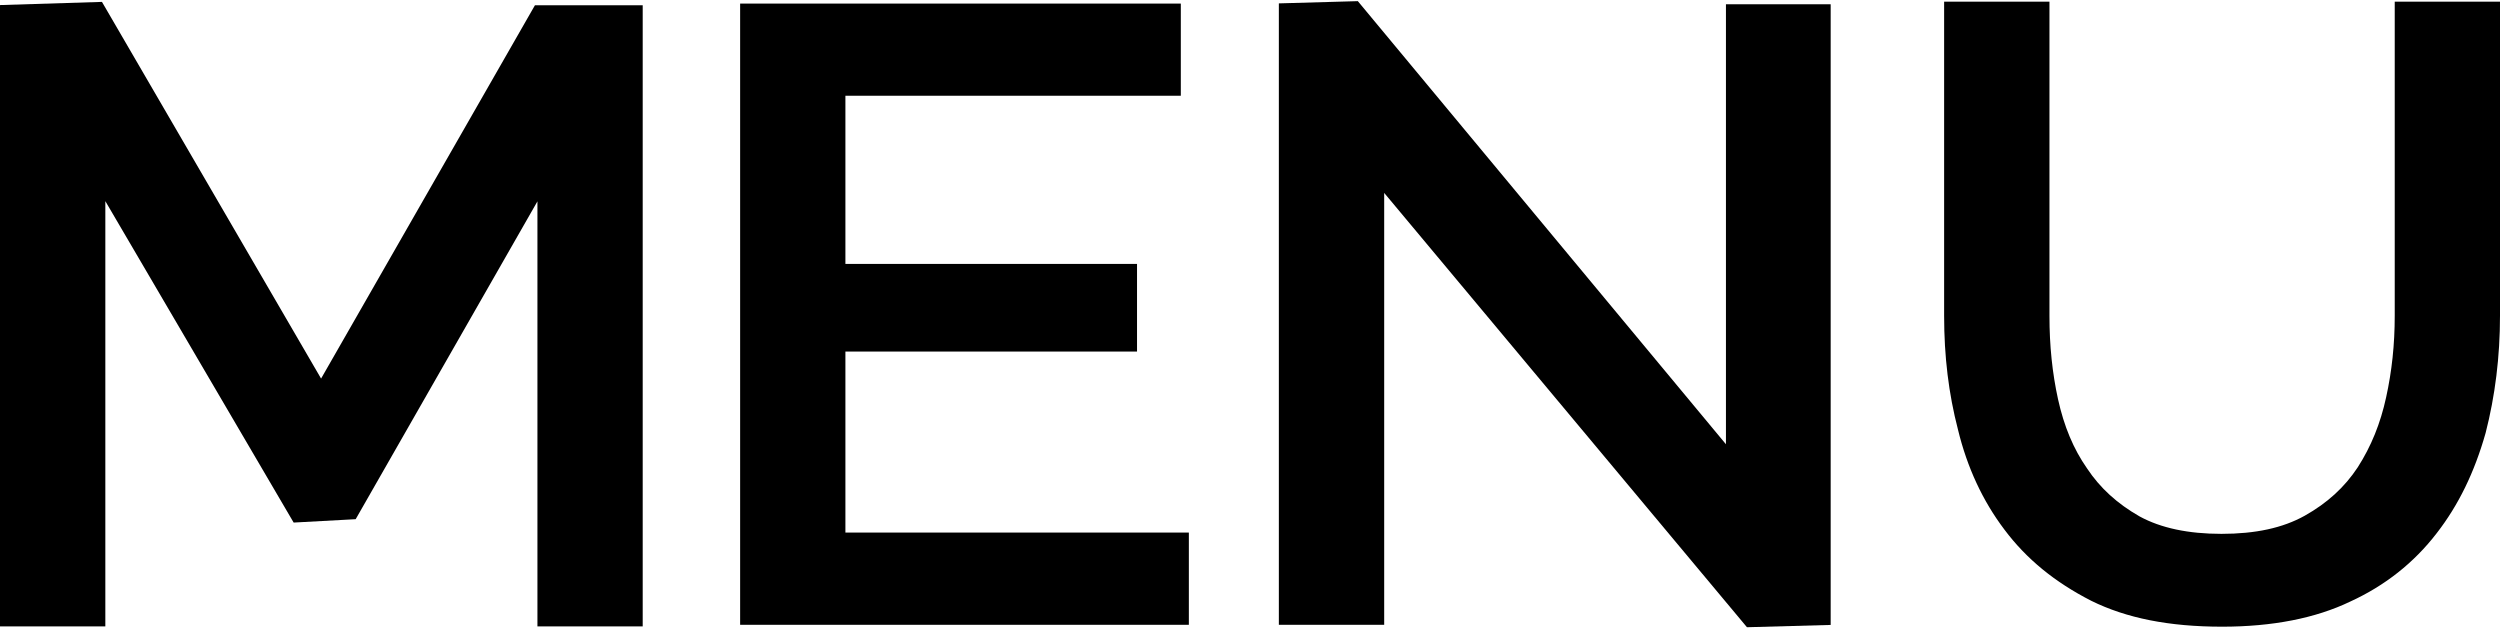
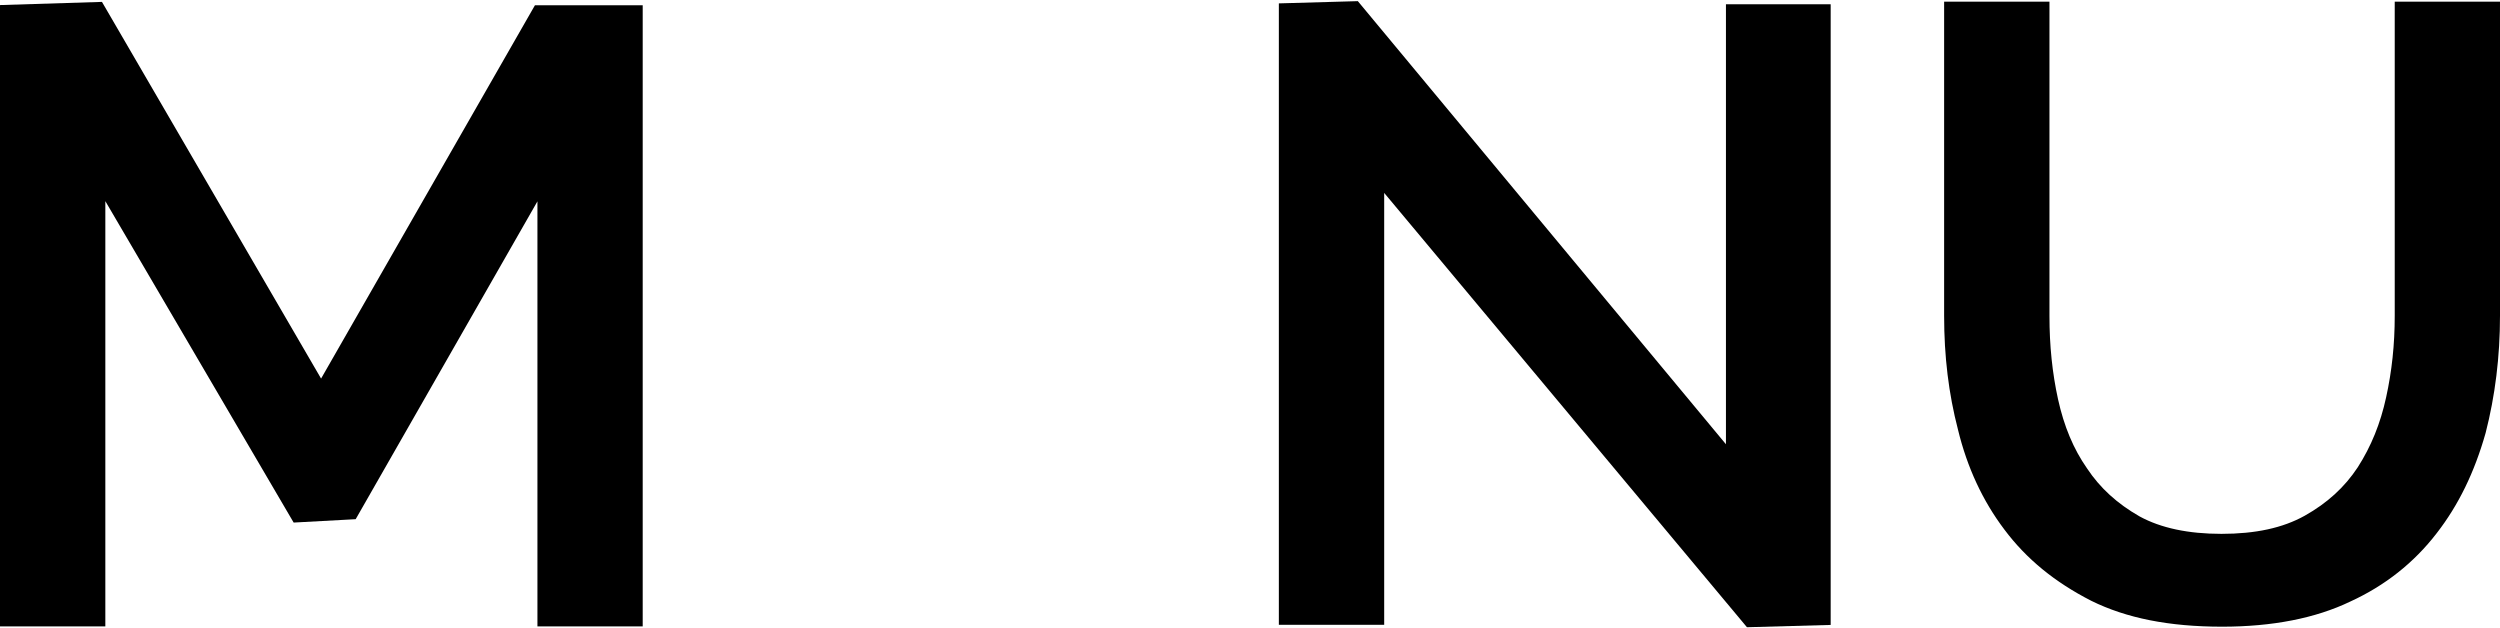
<svg xmlns="http://www.w3.org/2000/svg" version="1.1" id="圖層_1" x="0px" y="0px" width="37px" height="9.299px" viewBox="0 0 37 9.299" style="enable-background:new 0 0 37 9.299;" xml:space="preserve">
  <polygon points="9.512,9.271 9.512,0.078 7.917,0.078 4.752,5.603 1.509,0.028 0,0.075 0,9.271 1.559,9.271 1.559,2.977   4.346,7.734 5.264,7.684 7.954,2.98 7.954,9.271 " />
-   <polygon points="16.828,5.203 16.828,3.906 12.512,3.906 12.512,1.417 17.476,1.417 17.476,0.053 10.954,0.053 10.954,9.247   17.595,9.247 17.595,7.882 12.512,7.882 12.512,5.203 " />
  <polygon points="27.094,9.249 27.094,0.063 25.544,0.063 25.544,6.575 20.096,0.017 18.927,0.05 18.927,9.247 20.486,9.247   20.486,2.855 25.855,9.283 " />
  <path d="M36.065,7.889c0.321-0.414,0.557-0.898,0.722-1.481C36.928,5.86,37,5.277,37,4.673V0.025h-1.558v4.648  c0,0.426-0.042,0.819-0.127,1.206c-0.084,0.388-0.222,0.728-0.421,1.038c-0.194,0.294-0.45,0.528-0.783,0.715  c-0.326,0.182-0.729,0.269-1.234,0.269c-0.489,0-0.896-0.086-1.211-0.258c-0.333-0.19-0.587-0.423-0.778-0.711  c-0.201-0.288-0.341-0.623-0.429-1.023c-0.085-0.388-0.127-0.792-0.127-1.235V0.025h-1.559v4.648c0,0.604,0.067,1.154,0.205,1.685  c0.135,0.558,0.366,1.056,0.688,1.481c0.325,0.434,0.745,0.777,1.285,1.053c0.52,0.257,1.152,0.383,1.936,0.383  c0.745,0,1.383-0.125,1.897-0.372C35.299,8.667,35.729,8.327,36.065,7.889z" />
</svg>